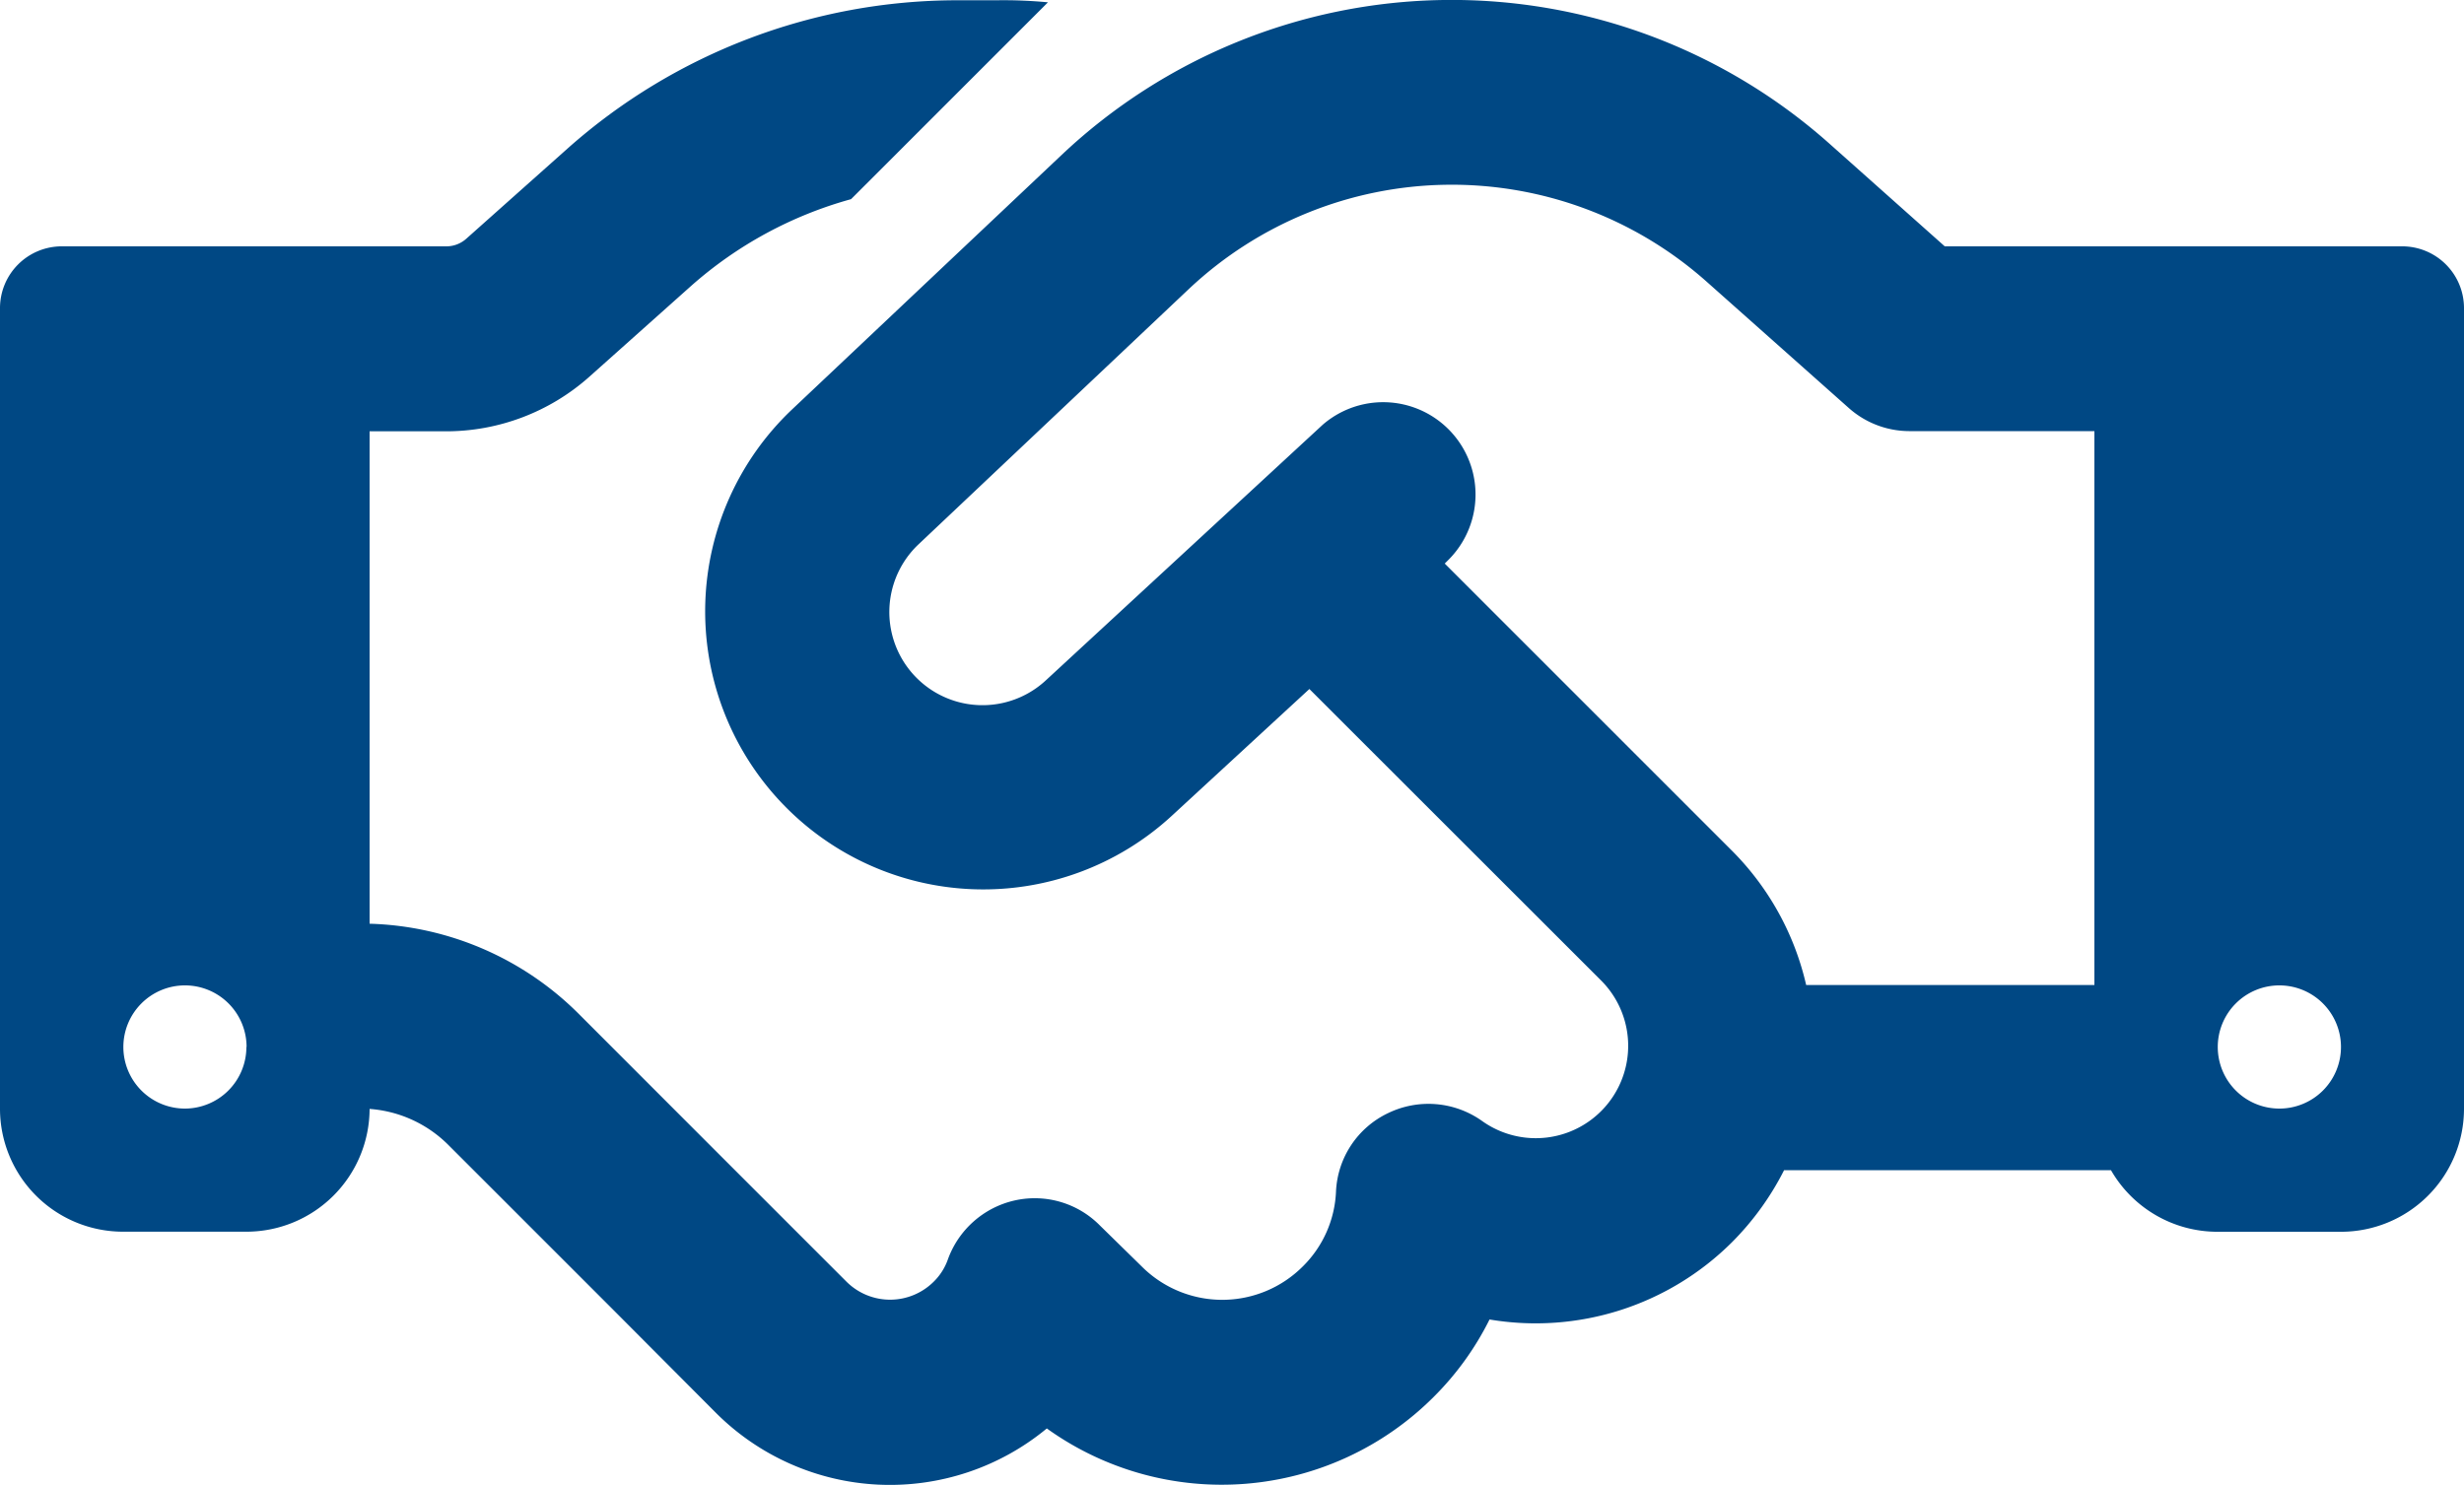
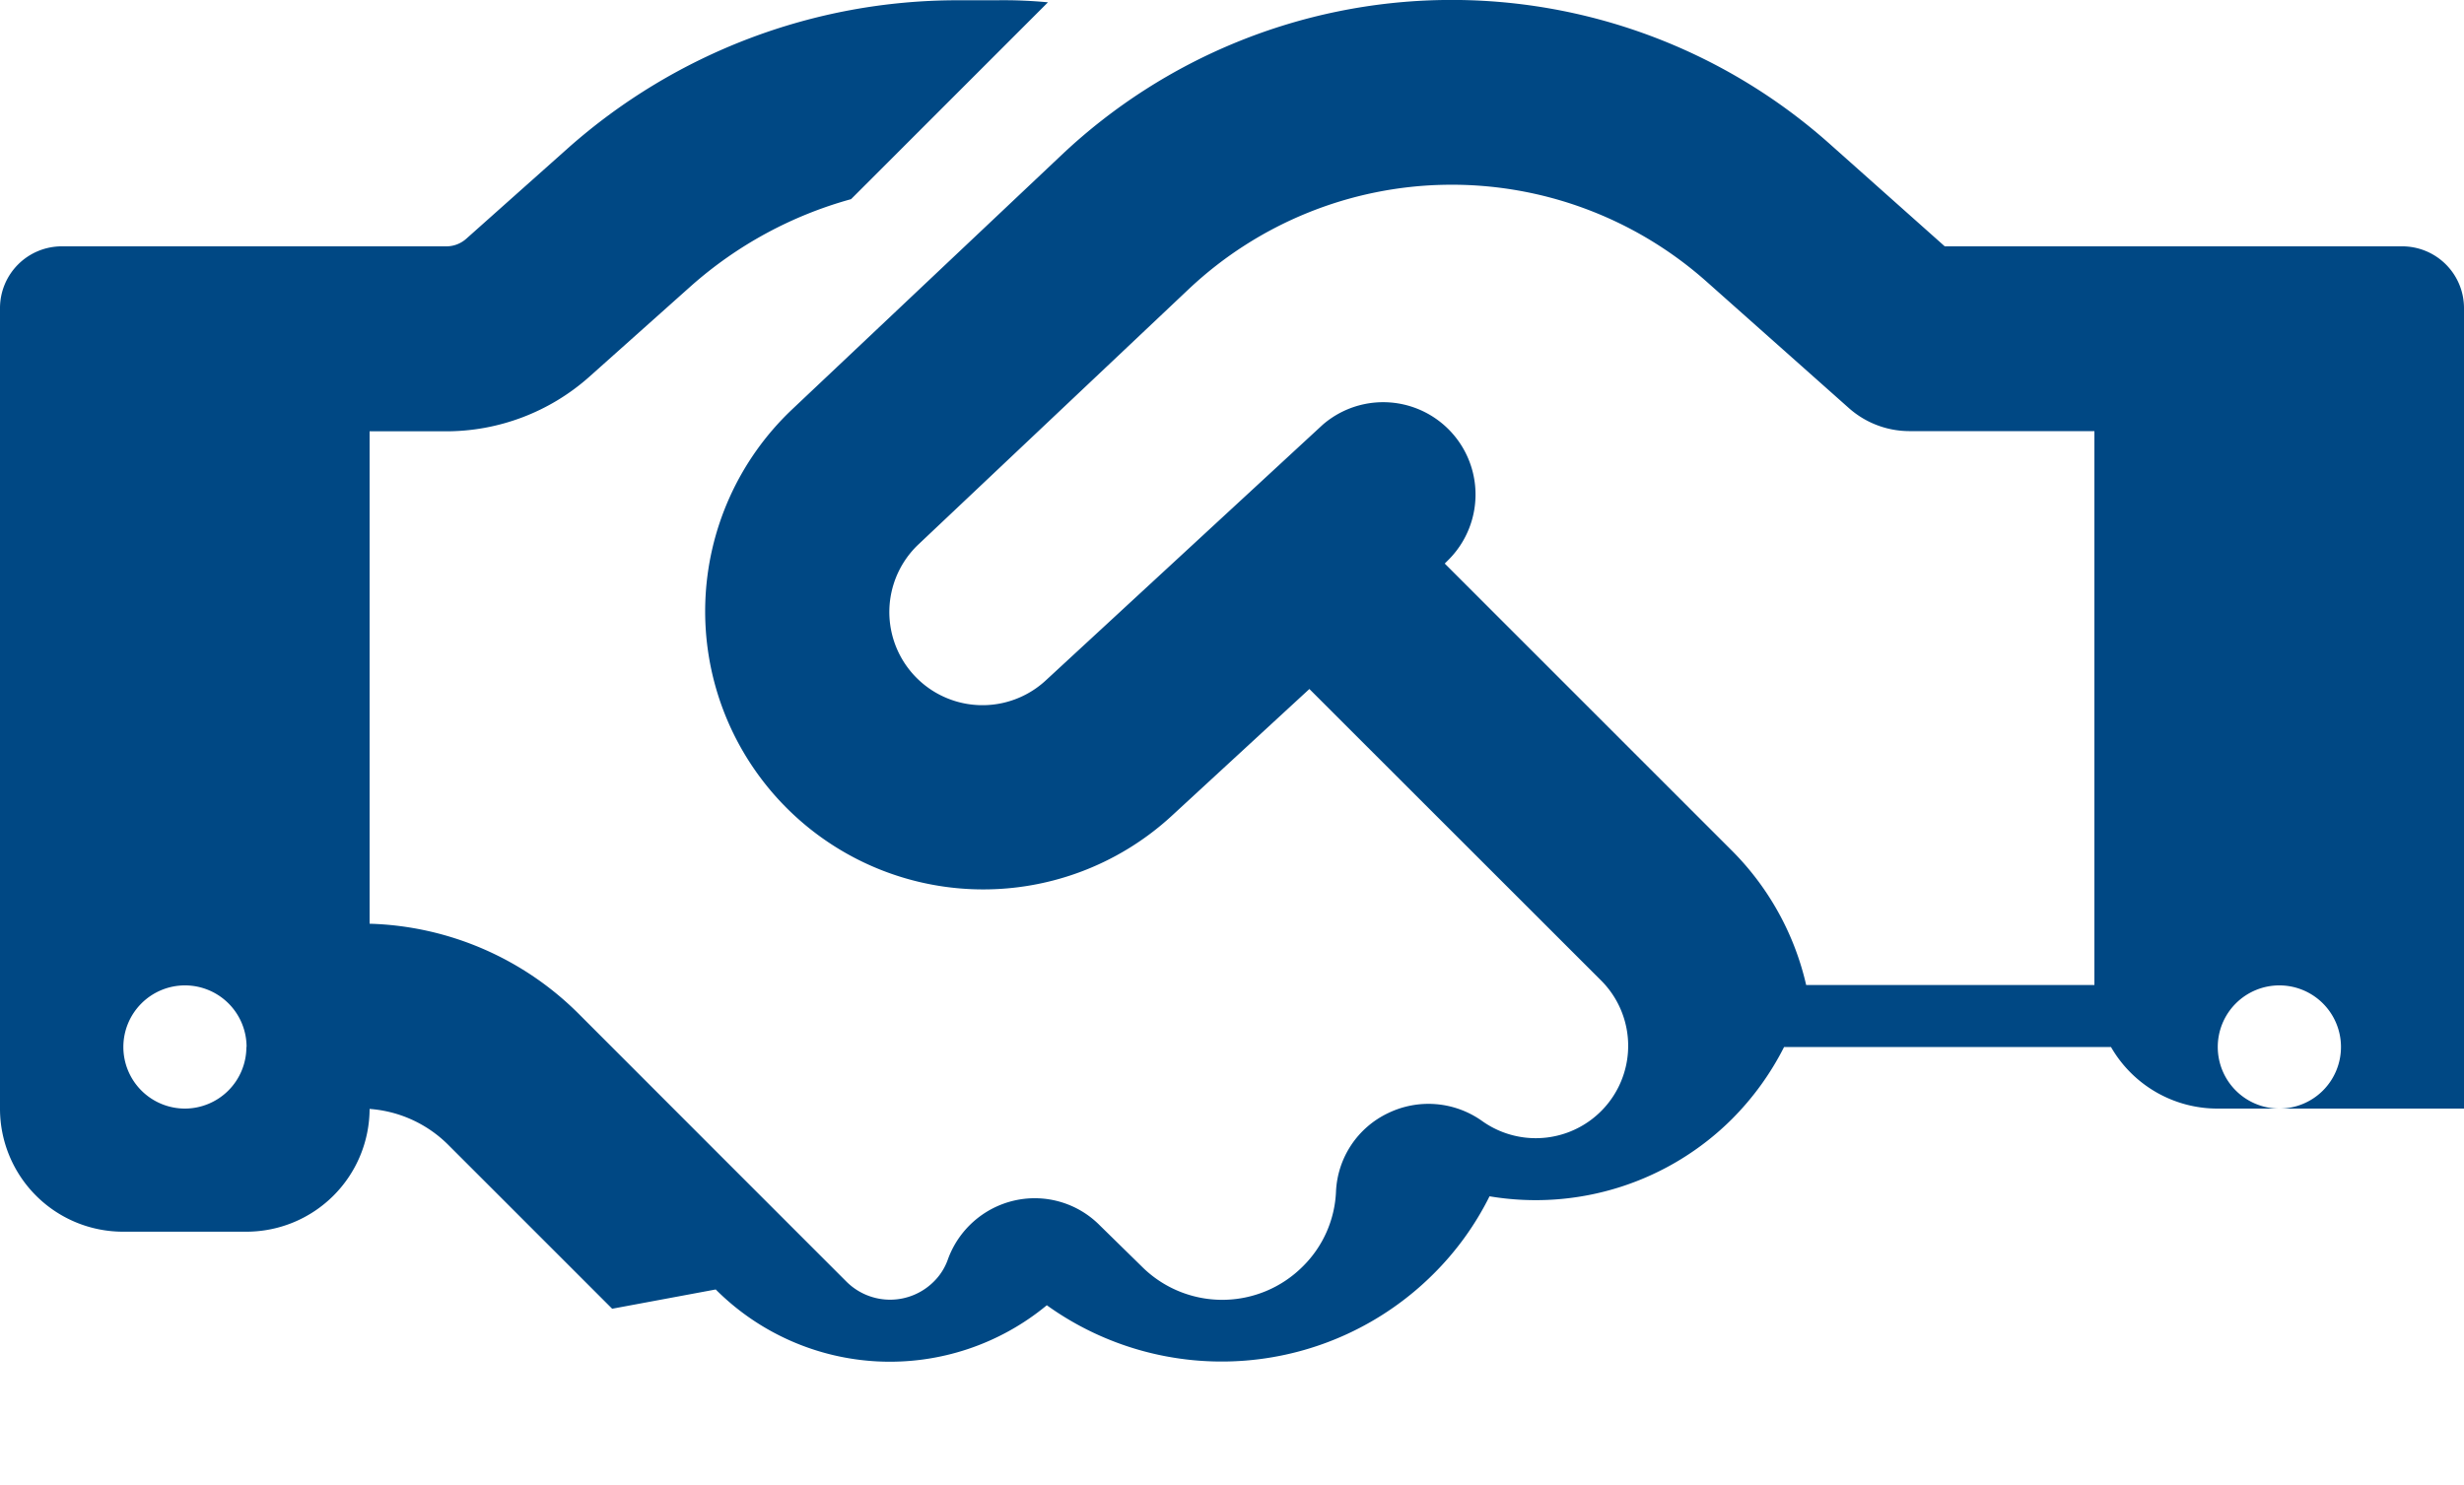
<svg xmlns="http://www.w3.org/2000/svg" width="65.073" height="39.223" viewBox="0 0 65.073 39.223">
-   <path id="Icon_fa-regular-handshake" data-name="Icon fa-regular-handshake" d="M27.676,4.561l-5.2,5.2a10.629,10.629,0,0,0-4.22,2.288l-2.7,2.41a5.687,5.687,0,0,1-3.782,1.434H9.761V28.9a8.135,8.135,0,0,1,5.521,2.379L18.9,34.9l.712.712,2.745,2.745a1.632,1.632,0,0,0,2.3,0,1.535,1.535,0,0,0,.376-.59,2.449,2.449,0,0,1,1.759-1.556,2.417,2.417,0,0,1,2.257.661l1.1,1.078a3.007,3.007,0,0,0,4.26,0,2.953,2.953,0,0,0,.874-1.973A2.413,2.413,0,0,1,36.665,33.9a2.443,2.443,0,0,1,2.481.214,2.44,2.44,0,0,0,3.142-3.711L34.58,22.7l-3.64,3.355A7.345,7.345,0,0,1,20.915,15.318l7.128-6.731A15.006,15.006,0,0,1,48.3,8.282l3.06,2.725H63.446a1.632,1.632,0,0,1,1.627,1.627V33.783a3.25,3.25,0,0,1-3.254,3.254H58.566a3.243,3.243,0,0,1-2.816-1.627H47.117a7.471,7.471,0,0,1-1.373,1.9,7.342,7.342,0,0,1-6.406,2.044,7.765,7.765,0,0,1-1.484,2.054,7.916,7.916,0,0,1-10.208.824,6.5,6.5,0,0,1-8.744-.417L16.167,39.07l-.712-.712-3.62-3.62a3.274,3.274,0,0,0-2.074-.946,3.255,3.255,0,0,1-3.254,3.243H3.254A3.25,3.25,0,0,1,0,33.783V12.634a1.632,1.632,0,0,1,1.627-1.627H11.774a.789.789,0,0,0,.539-.2l2.694-2.4a15.5,15.5,0,0,1,10.28-3.9h1.047C26.782,4.5,27.239,4.52,27.676,4.561ZM55.312,30.529V15.888h-4.88a2.413,2.413,0,0,1-1.617-.62l-3.752-3.335a10.127,10.127,0,0,0-13.665.2L24.27,18.867a2.46,2.46,0,0,0,3.355,3.6l7.311-6.751a2.439,2.439,0,0,1,3.3,3.589l-.081.081,7.565,7.565A7.344,7.344,0,0,1,47.7,30.519h7.616Zm-48.8,1.627A1.627,1.627,0,1,0,4.88,33.783,1.627,1.627,0,0,0,6.507,32.156Zm53.685,1.627a1.627,1.627,0,1,0-1.627-1.627A1.627,1.627,0,0,0,60.193,33.783Z" transform="translate(0 -4.5)" fill="#004884" />
+   <path id="Icon_fa-regular-handshake" data-name="Icon fa-regular-handshake" d="M27.676,4.561l-5.2,5.2a10.629,10.629,0,0,0-4.22,2.288l-2.7,2.41a5.687,5.687,0,0,1-3.782,1.434H9.761V28.9a8.135,8.135,0,0,1,5.521,2.379L18.9,34.9l.712.712,2.745,2.745a1.632,1.632,0,0,0,2.3,0,1.535,1.535,0,0,0,.376-.59,2.449,2.449,0,0,1,1.759-1.556,2.417,2.417,0,0,1,2.257.661l1.1,1.078a3.007,3.007,0,0,0,4.26,0,2.953,2.953,0,0,0,.874-1.973A2.413,2.413,0,0,1,36.665,33.9a2.443,2.443,0,0,1,2.481.214,2.44,2.44,0,0,0,3.142-3.711L34.58,22.7l-3.64,3.355A7.345,7.345,0,0,1,20.915,15.318l7.128-6.731A15.006,15.006,0,0,1,48.3,8.282l3.06,2.725H63.446a1.632,1.632,0,0,1,1.627,1.627V33.783H58.566a3.243,3.243,0,0,1-2.816-1.627H47.117a7.471,7.471,0,0,1-1.373,1.9,7.342,7.342,0,0,1-6.406,2.044,7.765,7.765,0,0,1-1.484,2.054,7.916,7.916,0,0,1-10.208.824,6.5,6.5,0,0,1-8.744-.417L16.167,39.07l-.712-.712-3.62-3.62a3.274,3.274,0,0,0-2.074-.946,3.255,3.255,0,0,1-3.254,3.243H3.254A3.25,3.25,0,0,1,0,33.783V12.634a1.632,1.632,0,0,1,1.627-1.627H11.774a.789.789,0,0,0,.539-.2l2.694-2.4a15.5,15.5,0,0,1,10.28-3.9h1.047C26.782,4.5,27.239,4.52,27.676,4.561ZM55.312,30.529V15.888h-4.88a2.413,2.413,0,0,1-1.617-.62l-3.752-3.335a10.127,10.127,0,0,0-13.665.2L24.27,18.867a2.46,2.46,0,0,0,3.355,3.6l7.311-6.751a2.439,2.439,0,0,1,3.3,3.589l-.081.081,7.565,7.565A7.344,7.344,0,0,1,47.7,30.519h7.616Zm-48.8,1.627A1.627,1.627,0,1,0,4.88,33.783,1.627,1.627,0,0,0,6.507,32.156Zm53.685,1.627a1.627,1.627,0,1,0-1.627-1.627A1.627,1.627,0,0,0,60.193,33.783Z" transform="translate(0 -4.5)" fill="#004884" />
</svg>